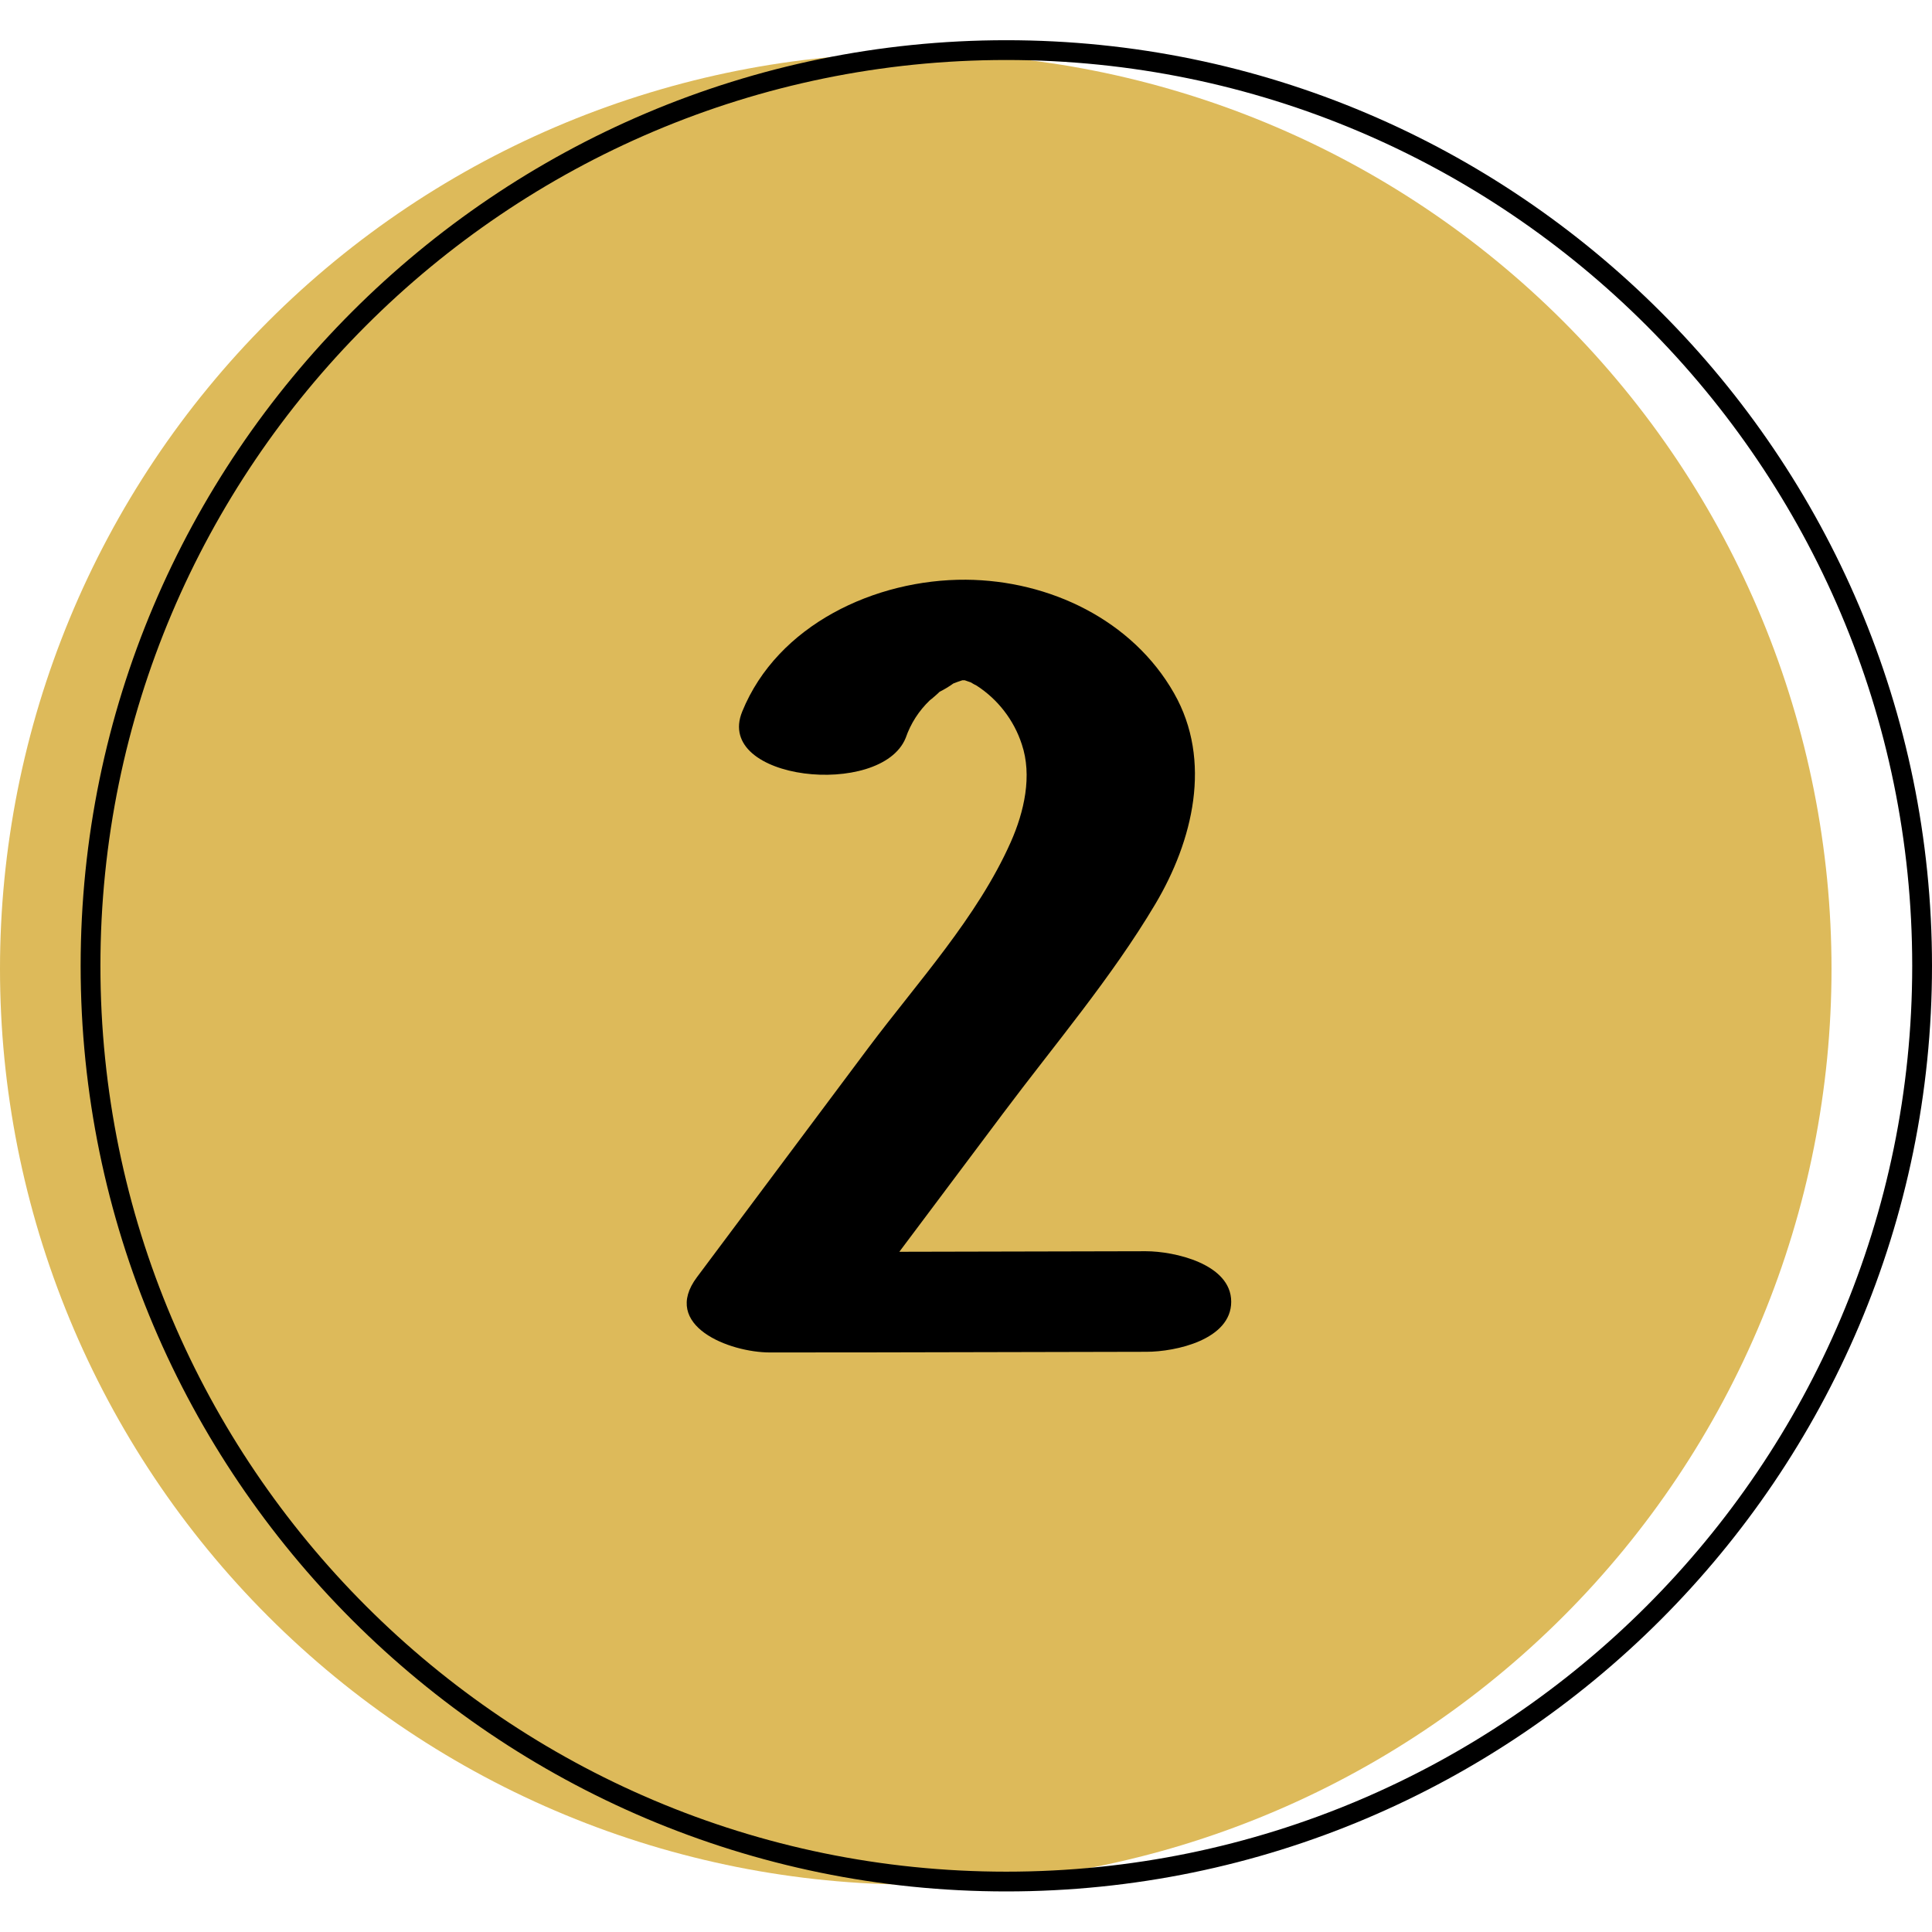
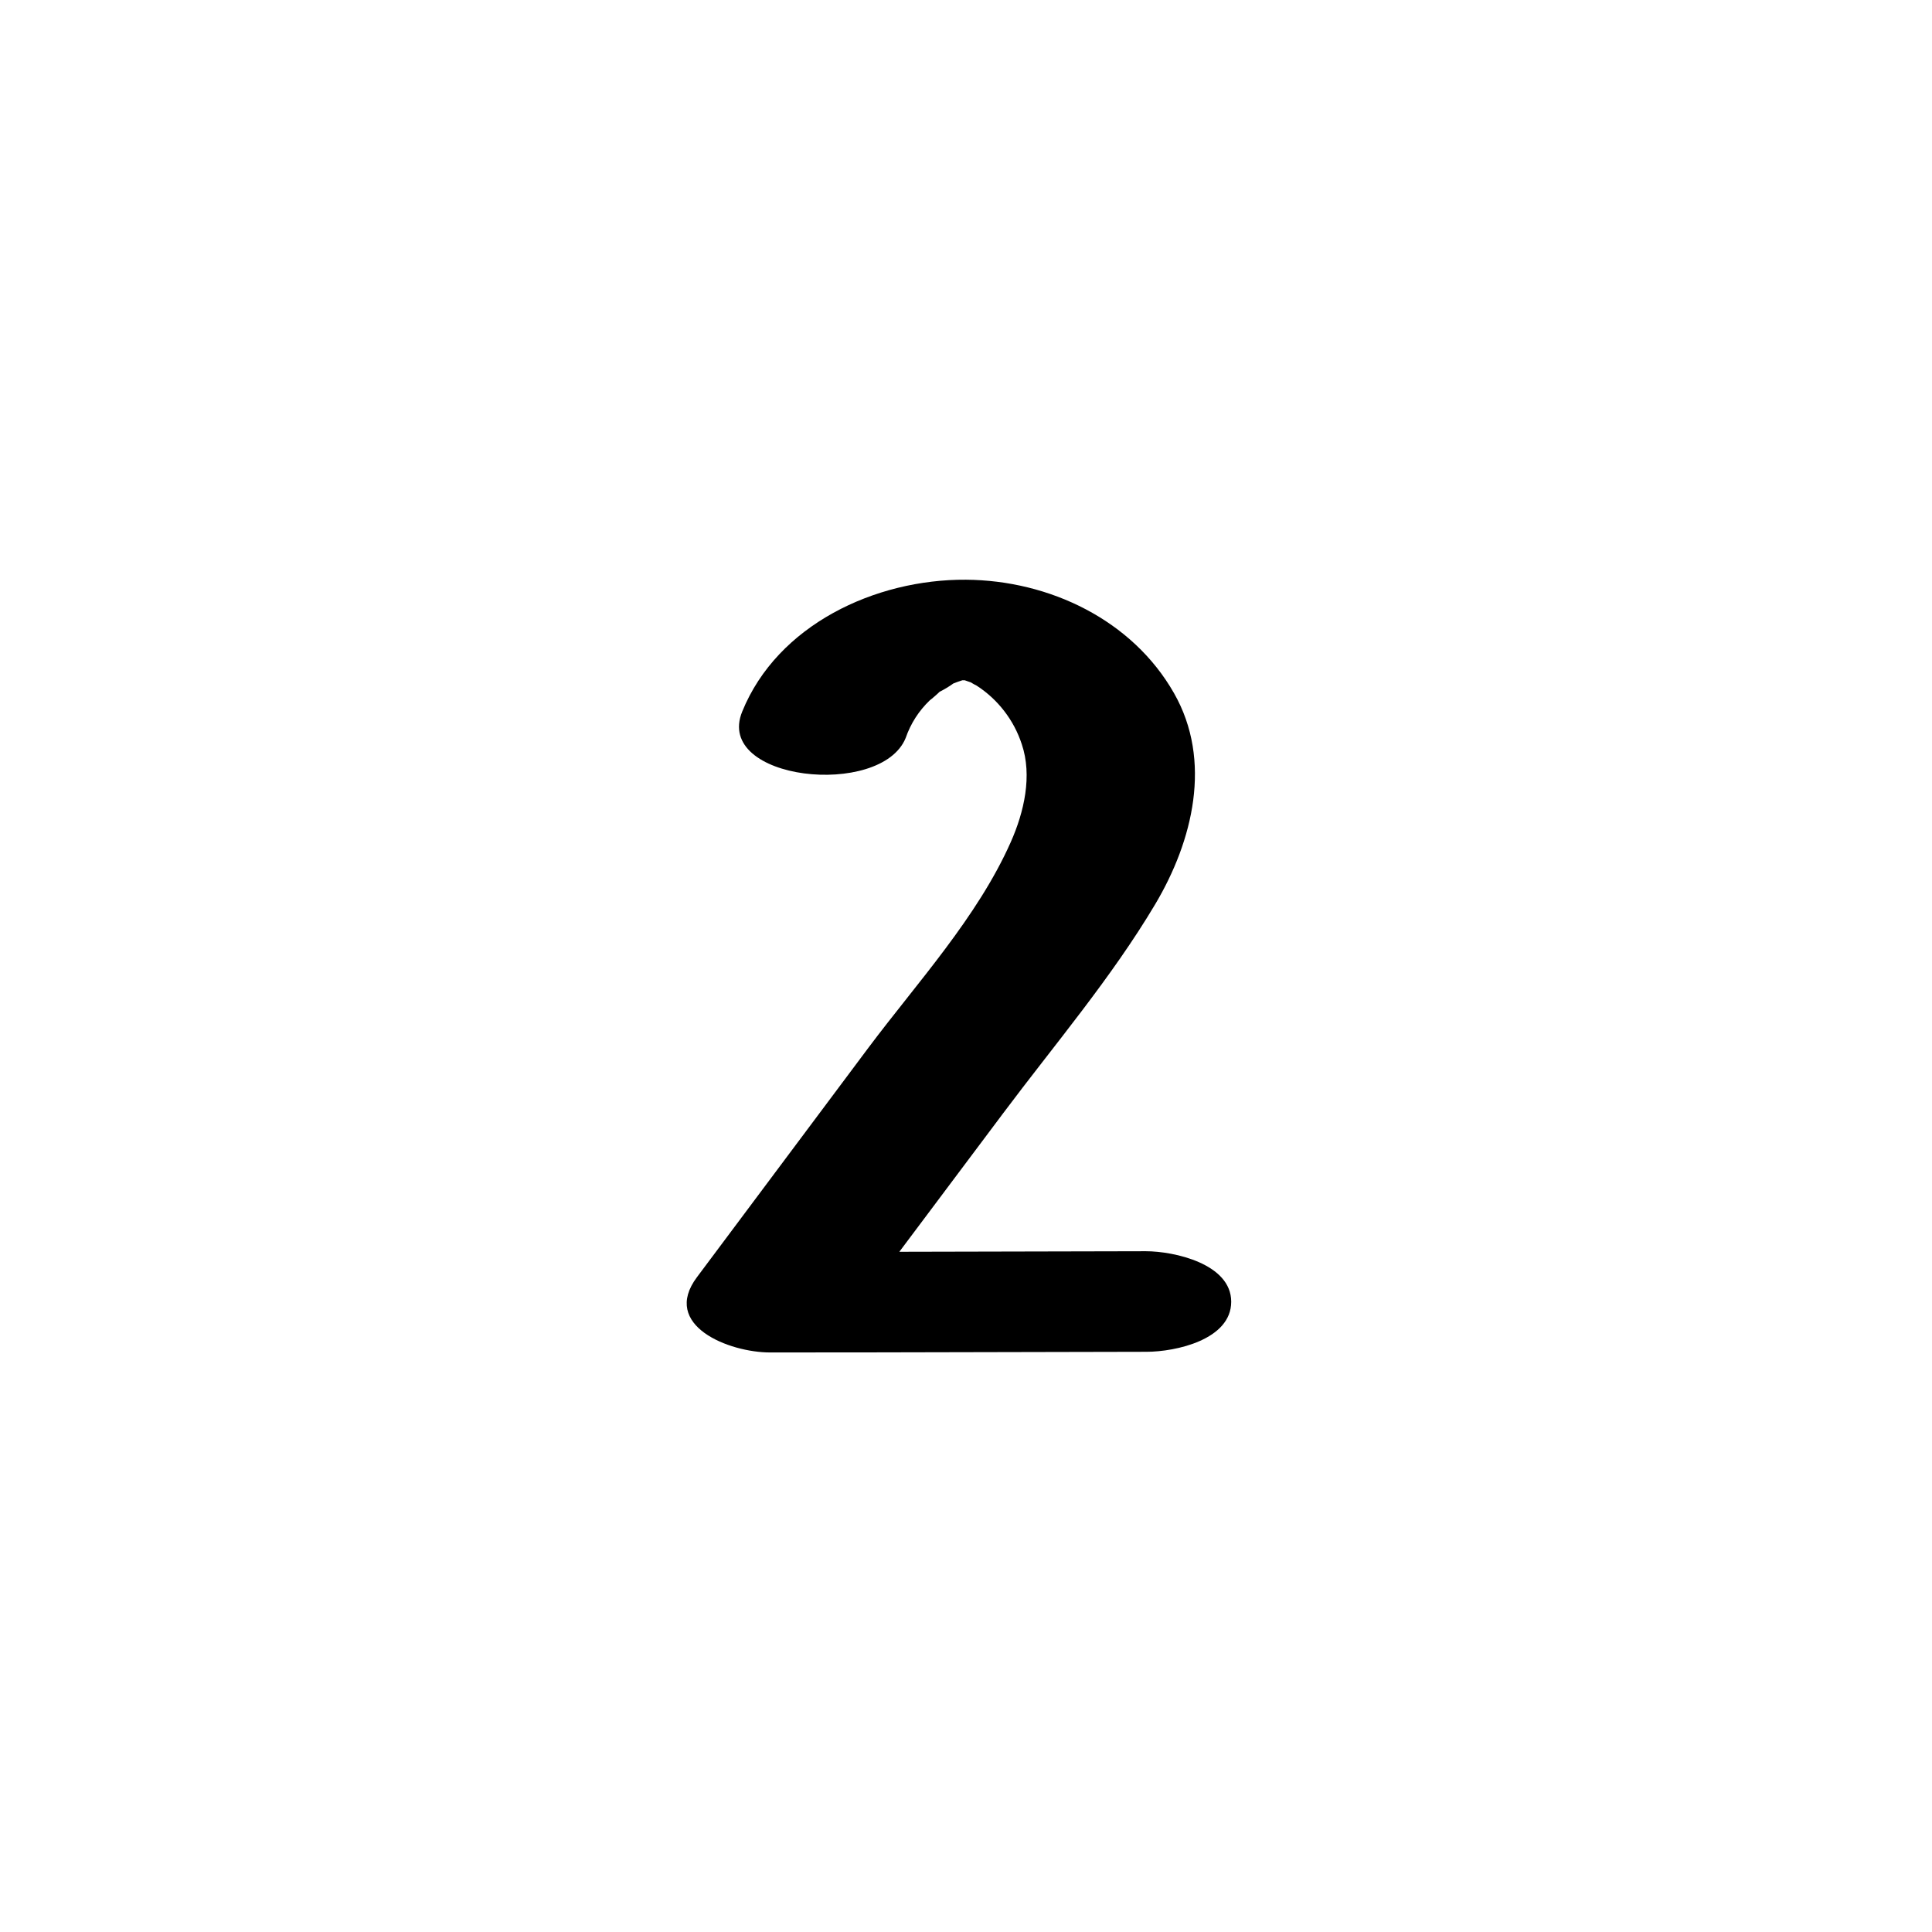
<svg xmlns="http://www.w3.org/2000/svg" width="500" zoomAndPan="magnify" viewBox="0 0 375 375" height="500" preserveAspectRatio="xMidYMid meet" version="1.0">
  <defs>
    <clipPath id="dc9ecfb8cf">
-       <path d="M 15 7.656 L 375 7.656 L 375 367.656 L 15 367.656 Z M 15 7.656 " clip-rule="nonzero" />
-     </clipPath>
+       </clipPath>
  </defs>
-   <path fill="#ddba5a" d="M 355.496 188.062 C 355.496 190.969 355.422 193.879 355.281 196.781 C 355.137 199.688 354.926 202.59 354.641 205.484 C 354.355 208.379 353.996 211.266 353.57 214.141 C 353.145 217.02 352.648 219.887 352.078 222.738 C 351.512 225.59 350.875 228.43 350.168 231.25 C 349.461 234.07 348.684 236.875 347.84 239.66 C 346.996 242.441 346.086 245.203 345.105 247.941 C 344.125 250.68 343.078 253.395 341.965 256.082 C 340.852 258.77 339.672 261.43 338.43 264.059 C 337.184 266.688 335.879 269.285 334.508 271.852 C 333.137 274.418 331.703 276.945 330.207 279.441 C 328.711 281.938 327.156 284.395 325.539 286.812 C 323.922 289.23 322.25 291.609 320.516 293.945 C 318.781 296.281 316.992 298.574 315.148 300.824 C 313.301 303.07 311.402 305.273 309.449 307.43 C 307.496 309.586 305.492 311.691 303.434 313.746 C 301.375 315.805 299.27 317.809 297.117 319.762 C 294.961 321.719 292.758 323.617 290.508 325.461 C 288.262 327.309 285.969 329.098 283.633 330.828 C 281.297 332.562 278.918 334.238 276.5 335.852 C 274.078 337.469 271.621 339.023 269.129 340.52 C 266.633 342.016 264.102 343.449 261.535 344.82 C 258.973 346.191 256.375 347.5 253.746 348.742 C 251.113 349.988 248.457 351.164 245.77 352.277 C 243.082 353.391 240.367 354.438 237.629 355.418 C 234.891 356.398 232.129 357.309 229.344 358.156 C 226.562 359 223.758 359.773 220.938 360.48 C 218.113 361.188 215.277 361.824 212.426 362.395 C 209.57 362.961 206.707 363.457 203.828 363.883 C 200.949 364.312 198.066 364.668 195.168 364.953 C 192.273 365.238 189.375 365.453 186.469 365.594 C 183.562 365.738 180.656 365.809 177.746 365.809 C 174.84 365.809 171.93 365.738 169.027 365.594 C 166.121 365.453 163.219 365.238 160.324 364.953 C 157.43 364.668 154.543 364.312 151.668 363.883 C 148.789 363.457 145.922 362.961 143.07 362.395 C 140.219 361.824 137.379 361.188 134.559 360.48 C 131.738 359.773 128.934 359 126.148 358.156 C 123.367 357.309 120.605 356.398 117.867 355.418 C 115.129 354.438 112.414 353.391 109.727 352.277 C 107.039 351.164 104.379 349.988 101.75 348.742 C 99.121 347.5 96.523 346.191 93.957 344.82 C 91.391 343.449 88.863 342.016 86.367 340.52 C 83.871 339.023 81.414 337.469 78.996 335.852 C 76.578 334.238 74.199 332.562 71.863 330.828 C 69.527 329.098 67.234 327.309 64.984 325.461 C 62.738 323.617 60.535 321.719 58.379 319.762 C 56.223 317.809 54.117 315.805 52.062 313.746 C 50.004 311.691 48 309.586 46.047 307.43 C 44.09 305.273 42.191 303.07 40.348 300.824 C 38.5 298.574 36.711 296.281 34.98 293.945 C 33.246 291.609 31.57 289.23 29.957 286.812 C 28.34 284.395 26.785 281.938 25.289 279.441 C 23.793 276.945 22.359 274.418 20.988 271.852 C 19.617 269.285 18.309 266.688 17.066 264.059 C 15.82 261.43 14.645 258.77 13.531 256.082 C 12.418 253.395 11.371 250.68 10.391 247.941 C 9.41 245.203 8.5 242.441 7.652 239.66 C 6.809 236.875 6.035 234.07 5.328 231.25 C 4.621 228.43 3.984 225.59 3.414 222.738 C 2.848 219.887 2.352 217.02 1.926 214.141 C 1.496 211.266 1.141 208.379 0.855 205.484 C 0.57 202.59 0.355 199.688 0.215 196.781 C 0.07 193.879 0 190.969 0 188.062 C 0 185.152 0.07 182.246 0.215 179.34 C 0.355 176.434 0.57 173.535 0.855 170.641 C 1.141 167.742 1.496 164.859 1.926 161.98 C 2.352 159.102 2.848 156.238 3.414 153.383 C 3.984 150.531 4.621 147.695 5.328 144.871 C 6.035 142.051 6.809 139.246 7.652 136.465 C 8.5 133.68 9.41 130.918 10.391 128.18 C 11.371 125.441 12.418 122.727 13.531 120.039 C 14.645 117.352 15.82 114.695 17.066 112.062 C 18.309 109.434 19.617 106.836 20.988 104.273 C 22.359 101.707 23.793 99.176 25.289 96.68 C 26.785 94.188 28.34 91.73 29.957 89.309 C 31.57 86.891 33.246 84.512 34.98 82.176 C 36.711 79.84 38.5 77.547 40.348 75.301 C 42.191 73.051 44.09 70.848 46.047 68.691 C 48 66.539 50.004 64.434 52.062 62.375 C 54.117 60.316 56.223 58.312 58.379 56.359 C 60.535 54.406 62.738 52.508 64.984 50.66 C 67.234 48.816 69.527 47.027 71.863 45.293 C 74.199 43.559 76.578 41.887 78.996 40.27 C 81.414 38.652 83.871 37.098 86.367 35.602 C 88.863 34.105 91.391 32.672 93.957 31.301 C 96.523 29.93 99.121 28.625 101.75 27.379 C 104.379 26.137 107.039 24.957 109.727 23.844 C 112.414 22.73 115.129 21.684 117.867 20.703 C 120.605 19.723 123.367 18.812 126.148 17.969 C 128.934 17.125 131.738 16.348 134.559 15.641 C 137.379 14.934 140.219 14.297 143.07 13.73 C 145.922 13.16 148.789 12.664 151.668 12.238 C 154.543 11.812 157.43 11.453 160.324 11.168 C 163.219 10.883 166.121 10.672 169.027 10.527 C 171.93 10.387 174.84 10.312 177.746 10.312 C 180.656 10.312 183.562 10.387 186.469 10.527 C 189.375 10.672 192.273 10.883 195.168 11.168 C 198.066 11.453 200.949 11.812 203.828 12.238 C 206.707 12.664 209.57 13.16 212.426 13.73 C 215.277 14.297 218.113 14.934 220.938 15.641 C 223.758 16.348 226.562 17.125 229.344 17.969 C 232.129 18.812 234.891 19.723 237.629 20.703 C 240.367 21.684 243.082 22.73 245.77 23.844 C 248.457 24.957 251.113 26.137 253.746 27.379 C 256.375 28.625 258.973 29.93 261.535 31.301 C 264.102 32.672 266.633 34.105 269.129 35.602 C 271.621 37.098 274.078 38.652 276.5 40.27 C 278.918 41.887 281.297 43.559 283.633 45.293 C 285.969 47.027 288.262 48.816 290.508 50.66 C 292.758 52.508 294.961 54.406 297.117 56.359 C 299.27 58.312 301.375 60.316 303.434 62.375 C 305.492 64.434 307.496 66.539 309.449 68.691 C 311.402 70.848 313.301 73.051 315.148 75.301 C 316.992 77.547 318.781 79.84 320.516 82.176 C 322.25 84.512 323.922 86.891 325.539 89.309 C 327.156 91.73 328.711 94.188 330.207 96.68 C 331.703 99.176 333.137 101.707 334.508 104.273 C 335.879 106.836 337.184 109.434 338.43 112.062 C 339.672 114.695 340.852 117.352 341.965 120.039 C 343.078 122.727 344.125 125.441 345.105 128.18 C 346.086 130.918 346.996 133.68 347.84 136.465 C 348.684 139.246 349.461 142.051 350.168 144.871 C 350.875 147.695 351.512 150.531 352.078 153.383 C 352.648 156.238 353.145 159.102 353.57 161.98 C 353.996 164.859 354.355 167.742 354.641 170.641 C 354.926 173.535 355.137 176.434 355.281 179.34 C 355.422 182.246 355.496 185.152 355.496 188.062 Z M 355.496 188.062 " fill-opacity="1" fill-rule="nonzero" />
  <g clip-path="url(#dc9ecfb8cf)">
-     <path fill="#000000" d="M 195.32 11.645 C 98.371 11.645 19.492 90.523 19.492 187.473 C 19.492 284.422 98.371 363.289 195.32 363.289 C 292.27 363.289 371.16 284.422 371.16 187.473 C 371.16 90.523 292.27 11.645 195.32 11.645 Z M 195.32 367.125 C 96.258 367.125 15.652 286.496 15.652 187.473 C 15.652 88.449 96.258 7.805 195.32 7.805 C 294.383 7.805 375 88.438 375 187.473 C 375 286.508 294.367 367.125 195.32 367.125 Z M 195.32 367.125 " fill-opacity="1" fill-rule="nonzero" />
-   </g>
+     </g>
  <path fill="#000000" d="M 222.402 242.863 L 174.562 242.969 L 194.707 216.09 C 204.664 202.793 215.746 189.777 224.23 175.504 C 231.539 163.219 235.355 147.668 227.879 134.551 C 219.805 120.355 203.715 112.641 187.488 112.523 C 169.875 112.41 150.895 121.289 144.062 138.121 C 138.57 151.559 171.027 154.965 175.789 143.242 C 176.77 140.418 178.34 137.973 180.5 135.906 C 180.562 135.906 182.176 134.512 182.367 134.281 C 183.305 133.809 184.203 133.27 185.055 132.656 C 185.617 132.438 186.195 132.223 186.785 132.043 L 187.258 132.043 L 188.434 132.449 C 188.797 132.68 189.176 132.891 189.562 133.078 C 191.629 134.418 193.418 136.062 194.922 138.016 C 196.426 139.965 197.562 142.113 198.328 144.457 C 200.387 150.547 198.801 157.574 196.176 163.477 C 189.703 178.039 178.066 190.684 168.559 203.367 L 135.281 247.895 C 128.23 257.301 141.539 262.523 149.488 262.512 C 180.039 262.512 191.98 262.422 222.516 262.383 C 228.227 262.383 238.977 260.016 238.977 252.668 C 238.977 245.32 227.93 242.863 222.402 242.863 Z M 222.402 242.863 " fill-opacity="1" fill-rule="nonzero" />
</svg>